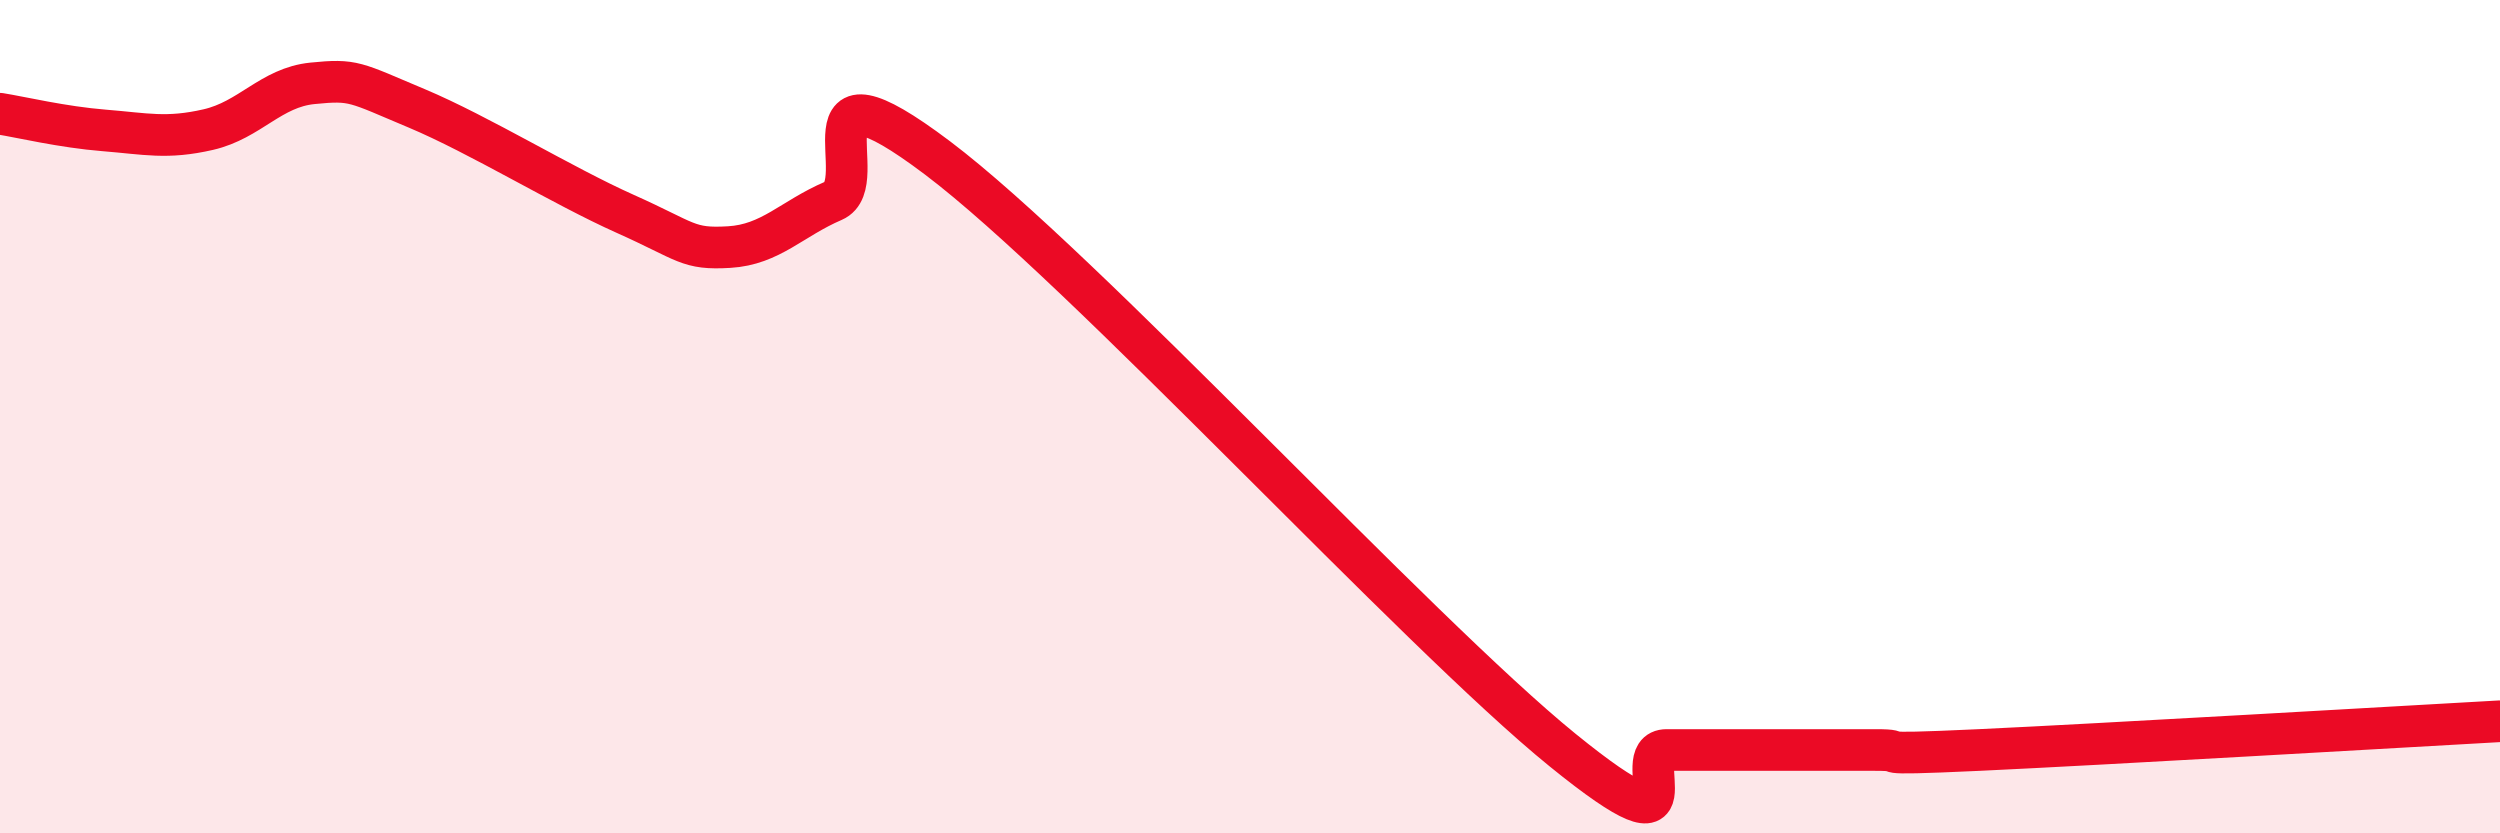
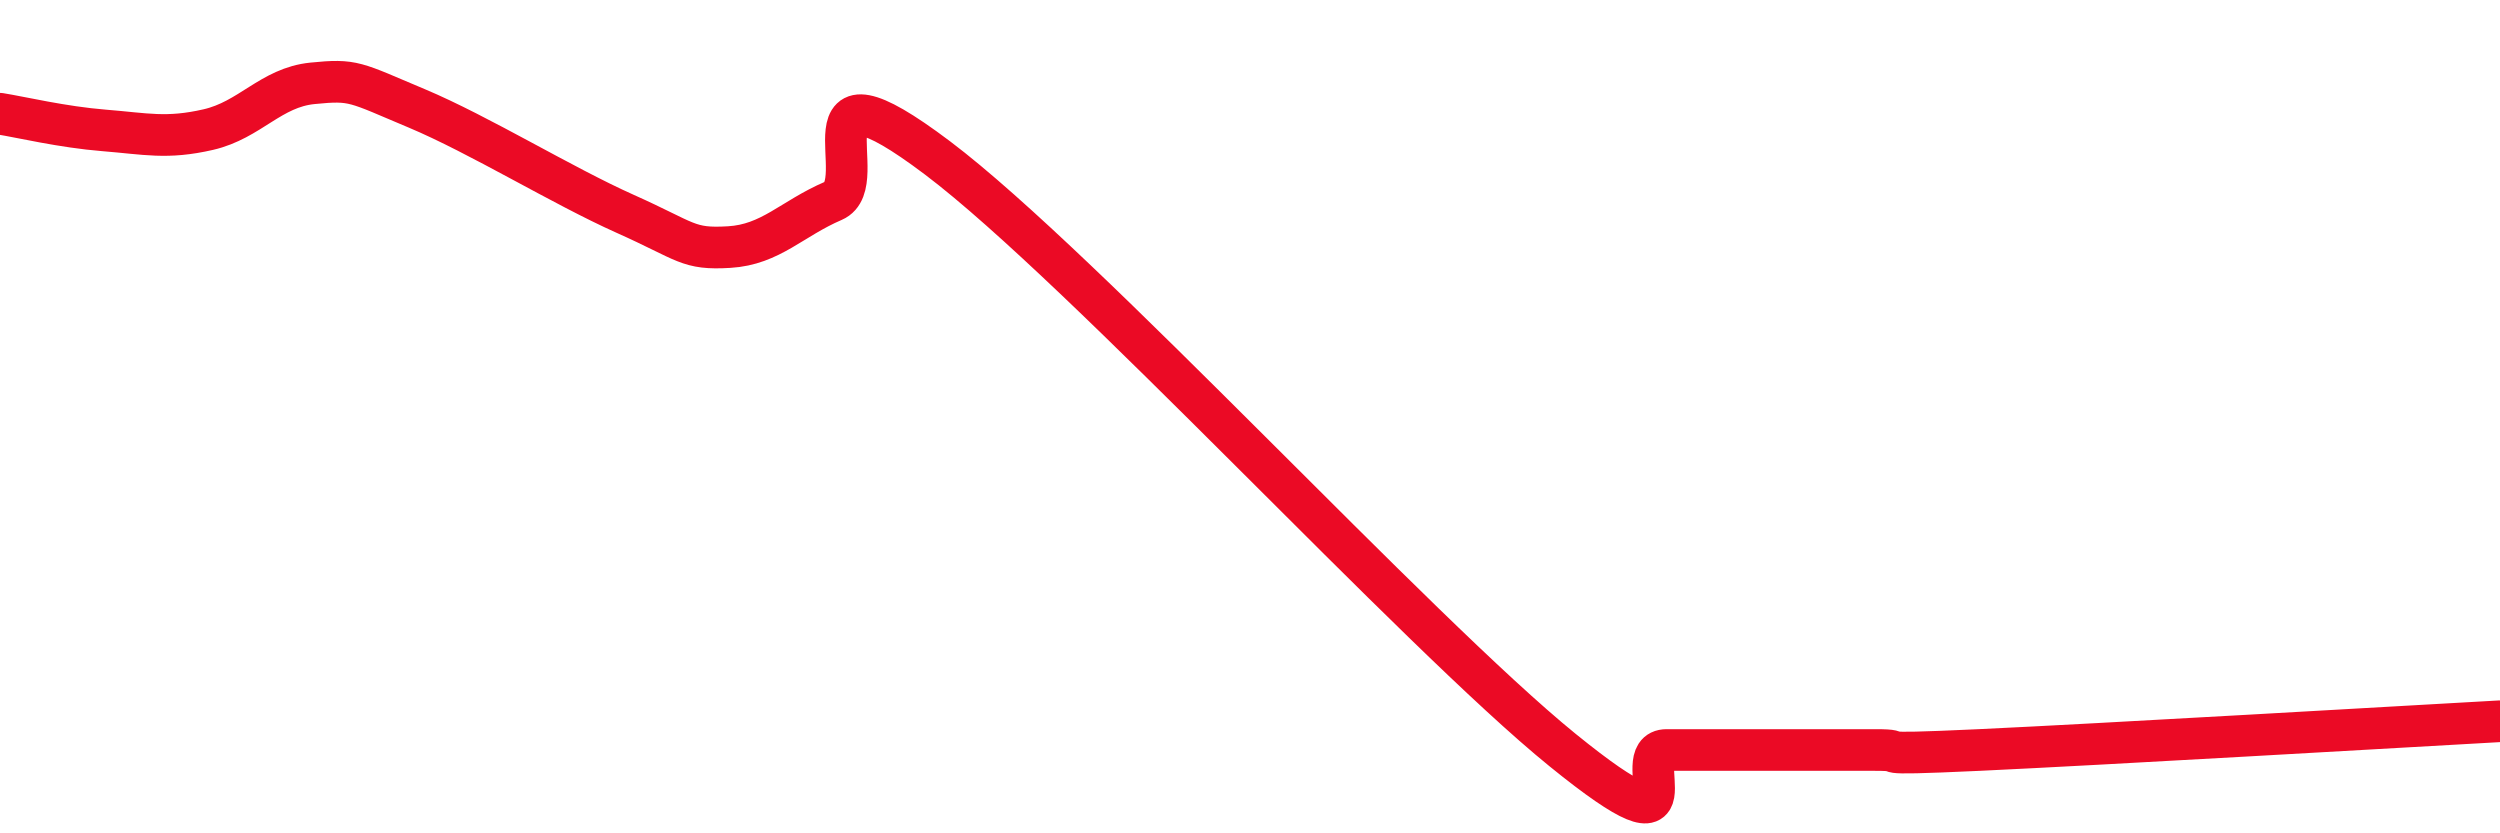
<svg xmlns="http://www.w3.org/2000/svg" width="60" height="20" viewBox="0 0 60 20">
-   <path d="M 0,2.73 C 0.5,2.81 1.5,3.05 2.5,3.13 C 3.5,3.21 4,3.34 5,3.11 C 6,2.88 6.5,2.1 7.5,2 C 8.5,1.9 8.5,1.97 10,2.6 C 11.5,3.23 13.5,4.46 15,5.13 C 16.5,5.8 16.5,5.99 17.5,5.93 C 18.5,5.87 19,5.25 20,4.82 C 21,4.39 19,1.15 22.5,3.79 C 26,6.43 34,15.16 37.5,18 C 41,20.84 39,18 40,18 C 41,18 41.5,18 42.5,18 C 43.5,18 44,18 45,18 C 46,18 44.5,18.14 47.5,18 C 50.5,17.86 57.5,17.45 60,17.31L60 20L0 20Z" fill="#EB0A25" opacity="0.1" stroke-linecap="round" stroke-linejoin="round" />
  <path d="M 0,2.73 C 0.5,2.81 1.5,3.05 2.5,3.13 C 3.5,3.21 4,3.34 5,3.11 C 6,2.88 6.5,2.1 7.5,2 C 8.5,1.9 8.5,1.97 10,2.6 C 11.5,3.23 13.5,4.46 15,5.13 C 16.5,5.8 16.5,5.99 17.5,5.93 C 18.5,5.87 19,5.25 20,4.82 C 21,4.39 19,1.15 22.5,3.79 C 26,6.43 34,15.16 37.5,18 C 41,20.84 39,18 40,18 C 41,18 41.5,18 42.5,18 C 43.5,18 44,18 45,18 C 46,18 44.5,18.14 47.5,18 C 50.5,17.86 57.5,17.45 60,17.31" stroke="#EB0A25" stroke-width="1" fill="none" stroke-linecap="round" stroke-linejoin="round" />
</svg>